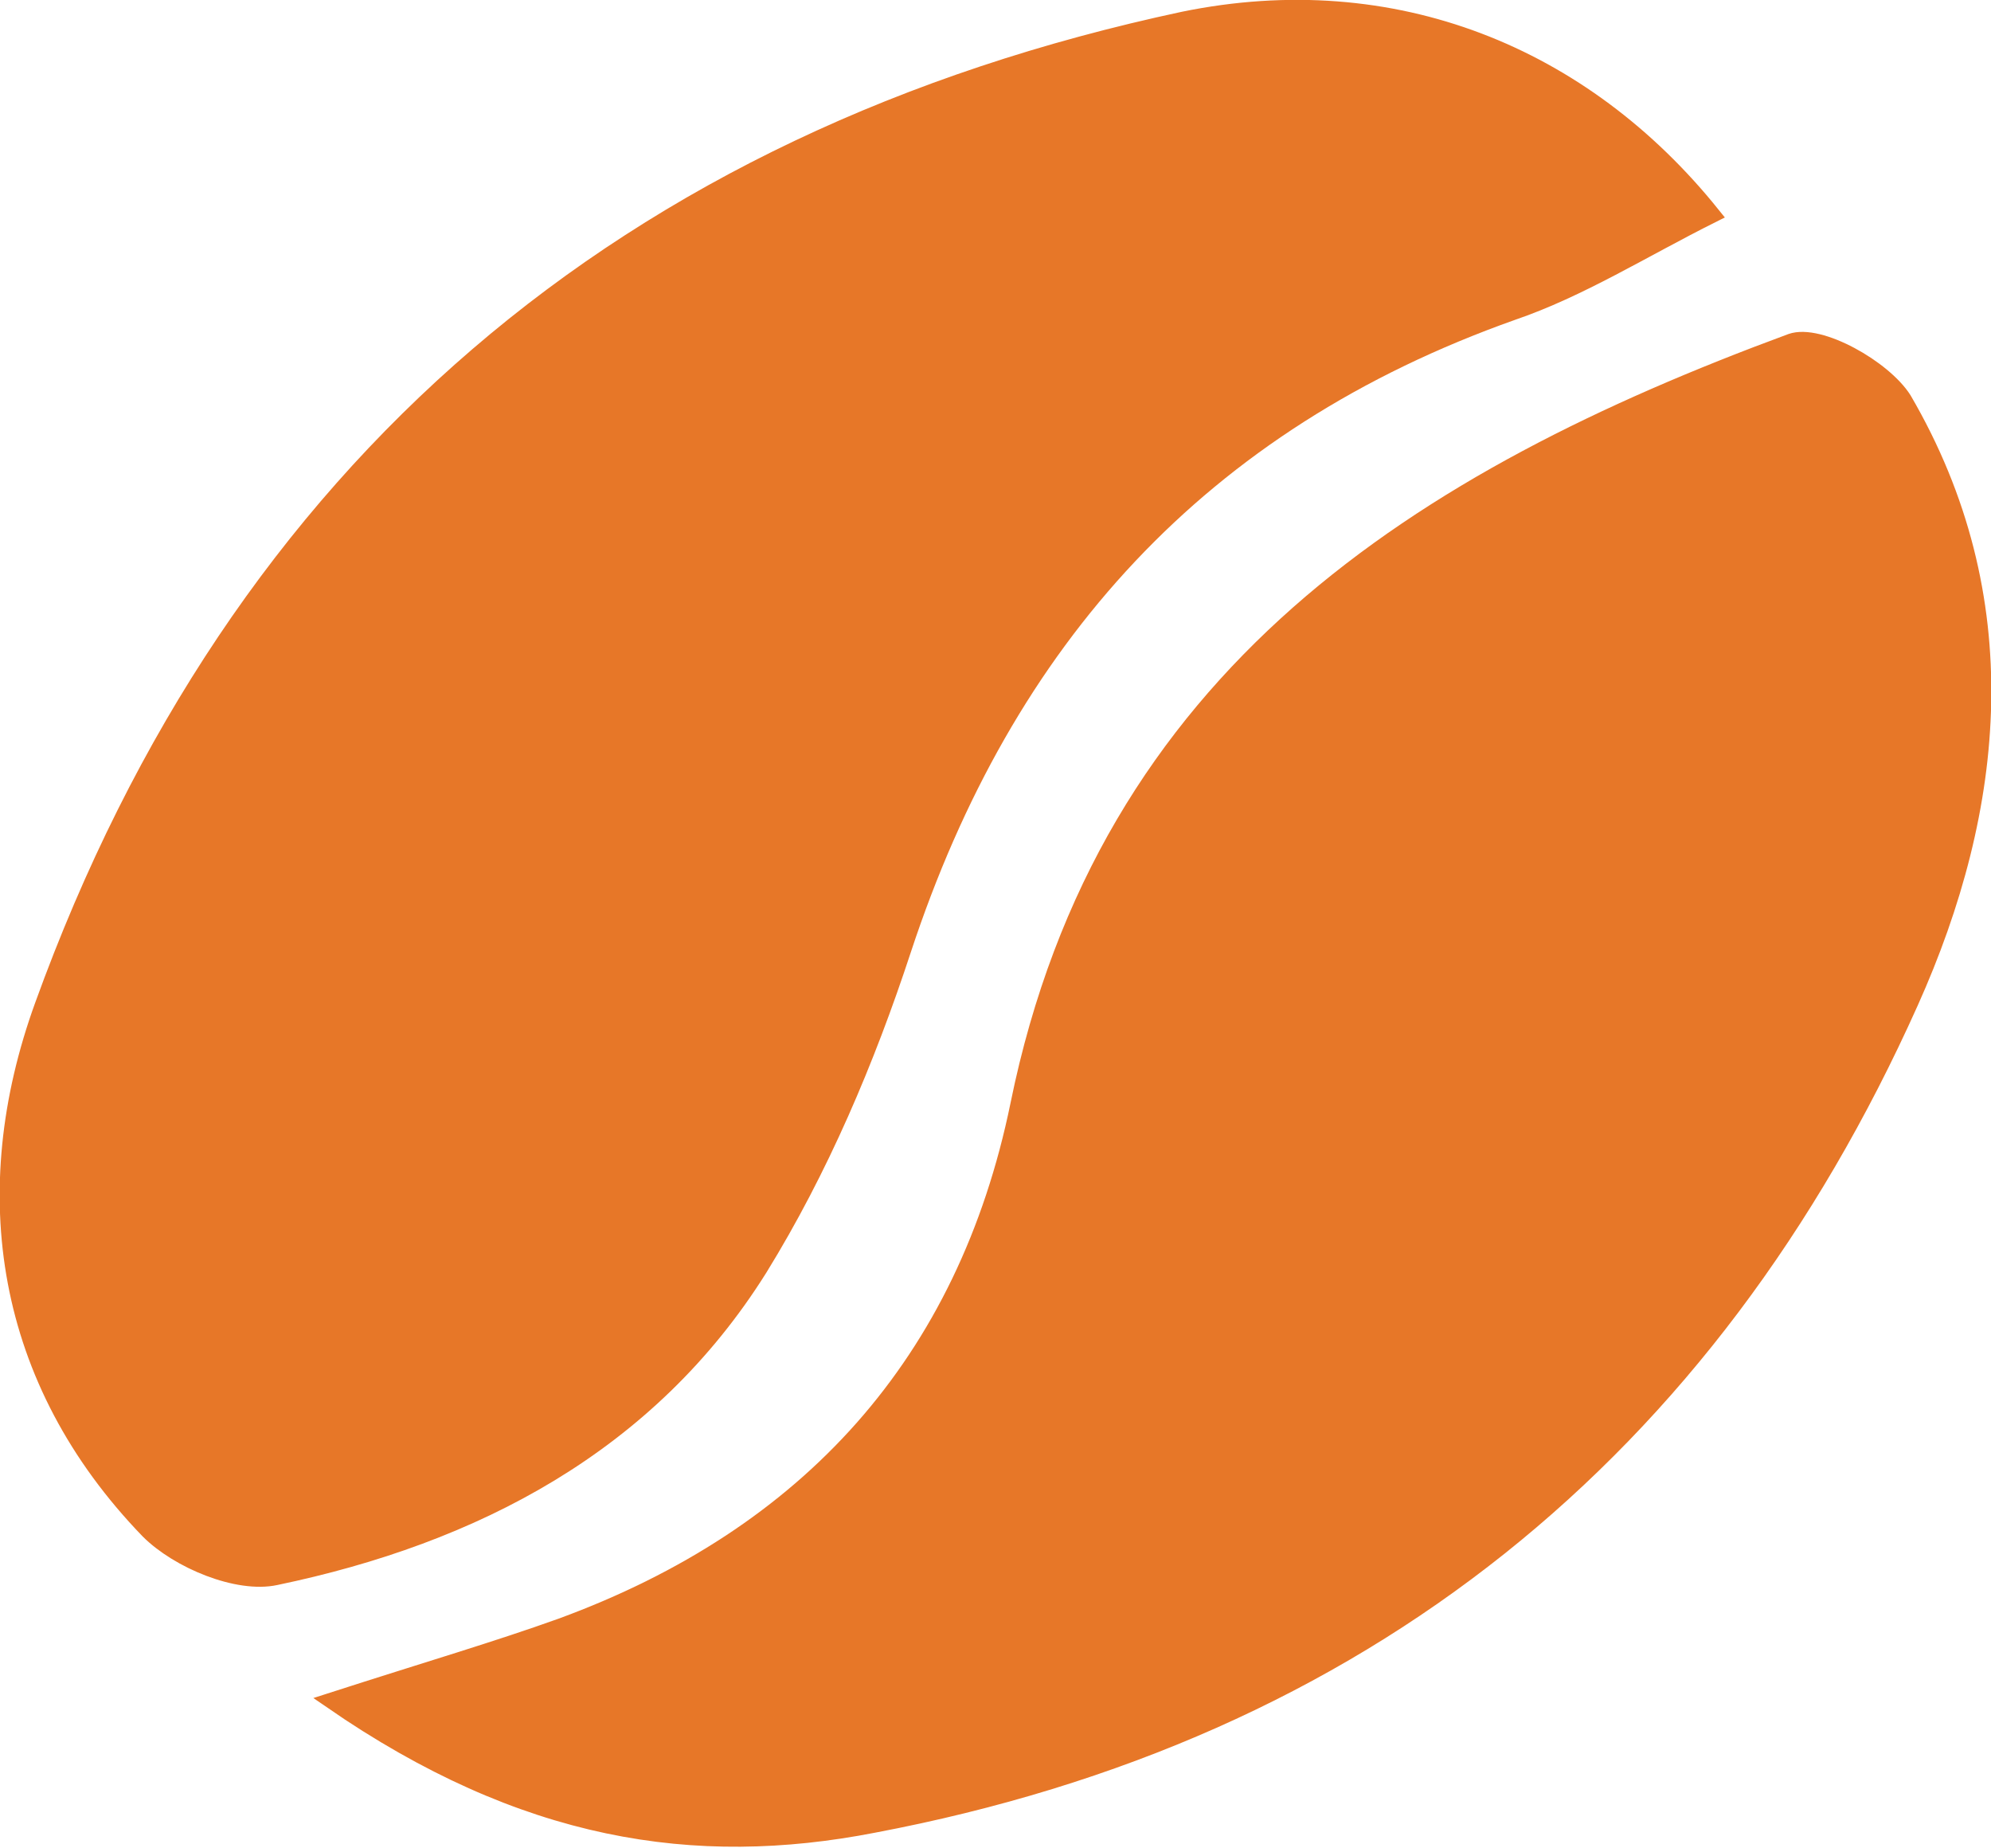
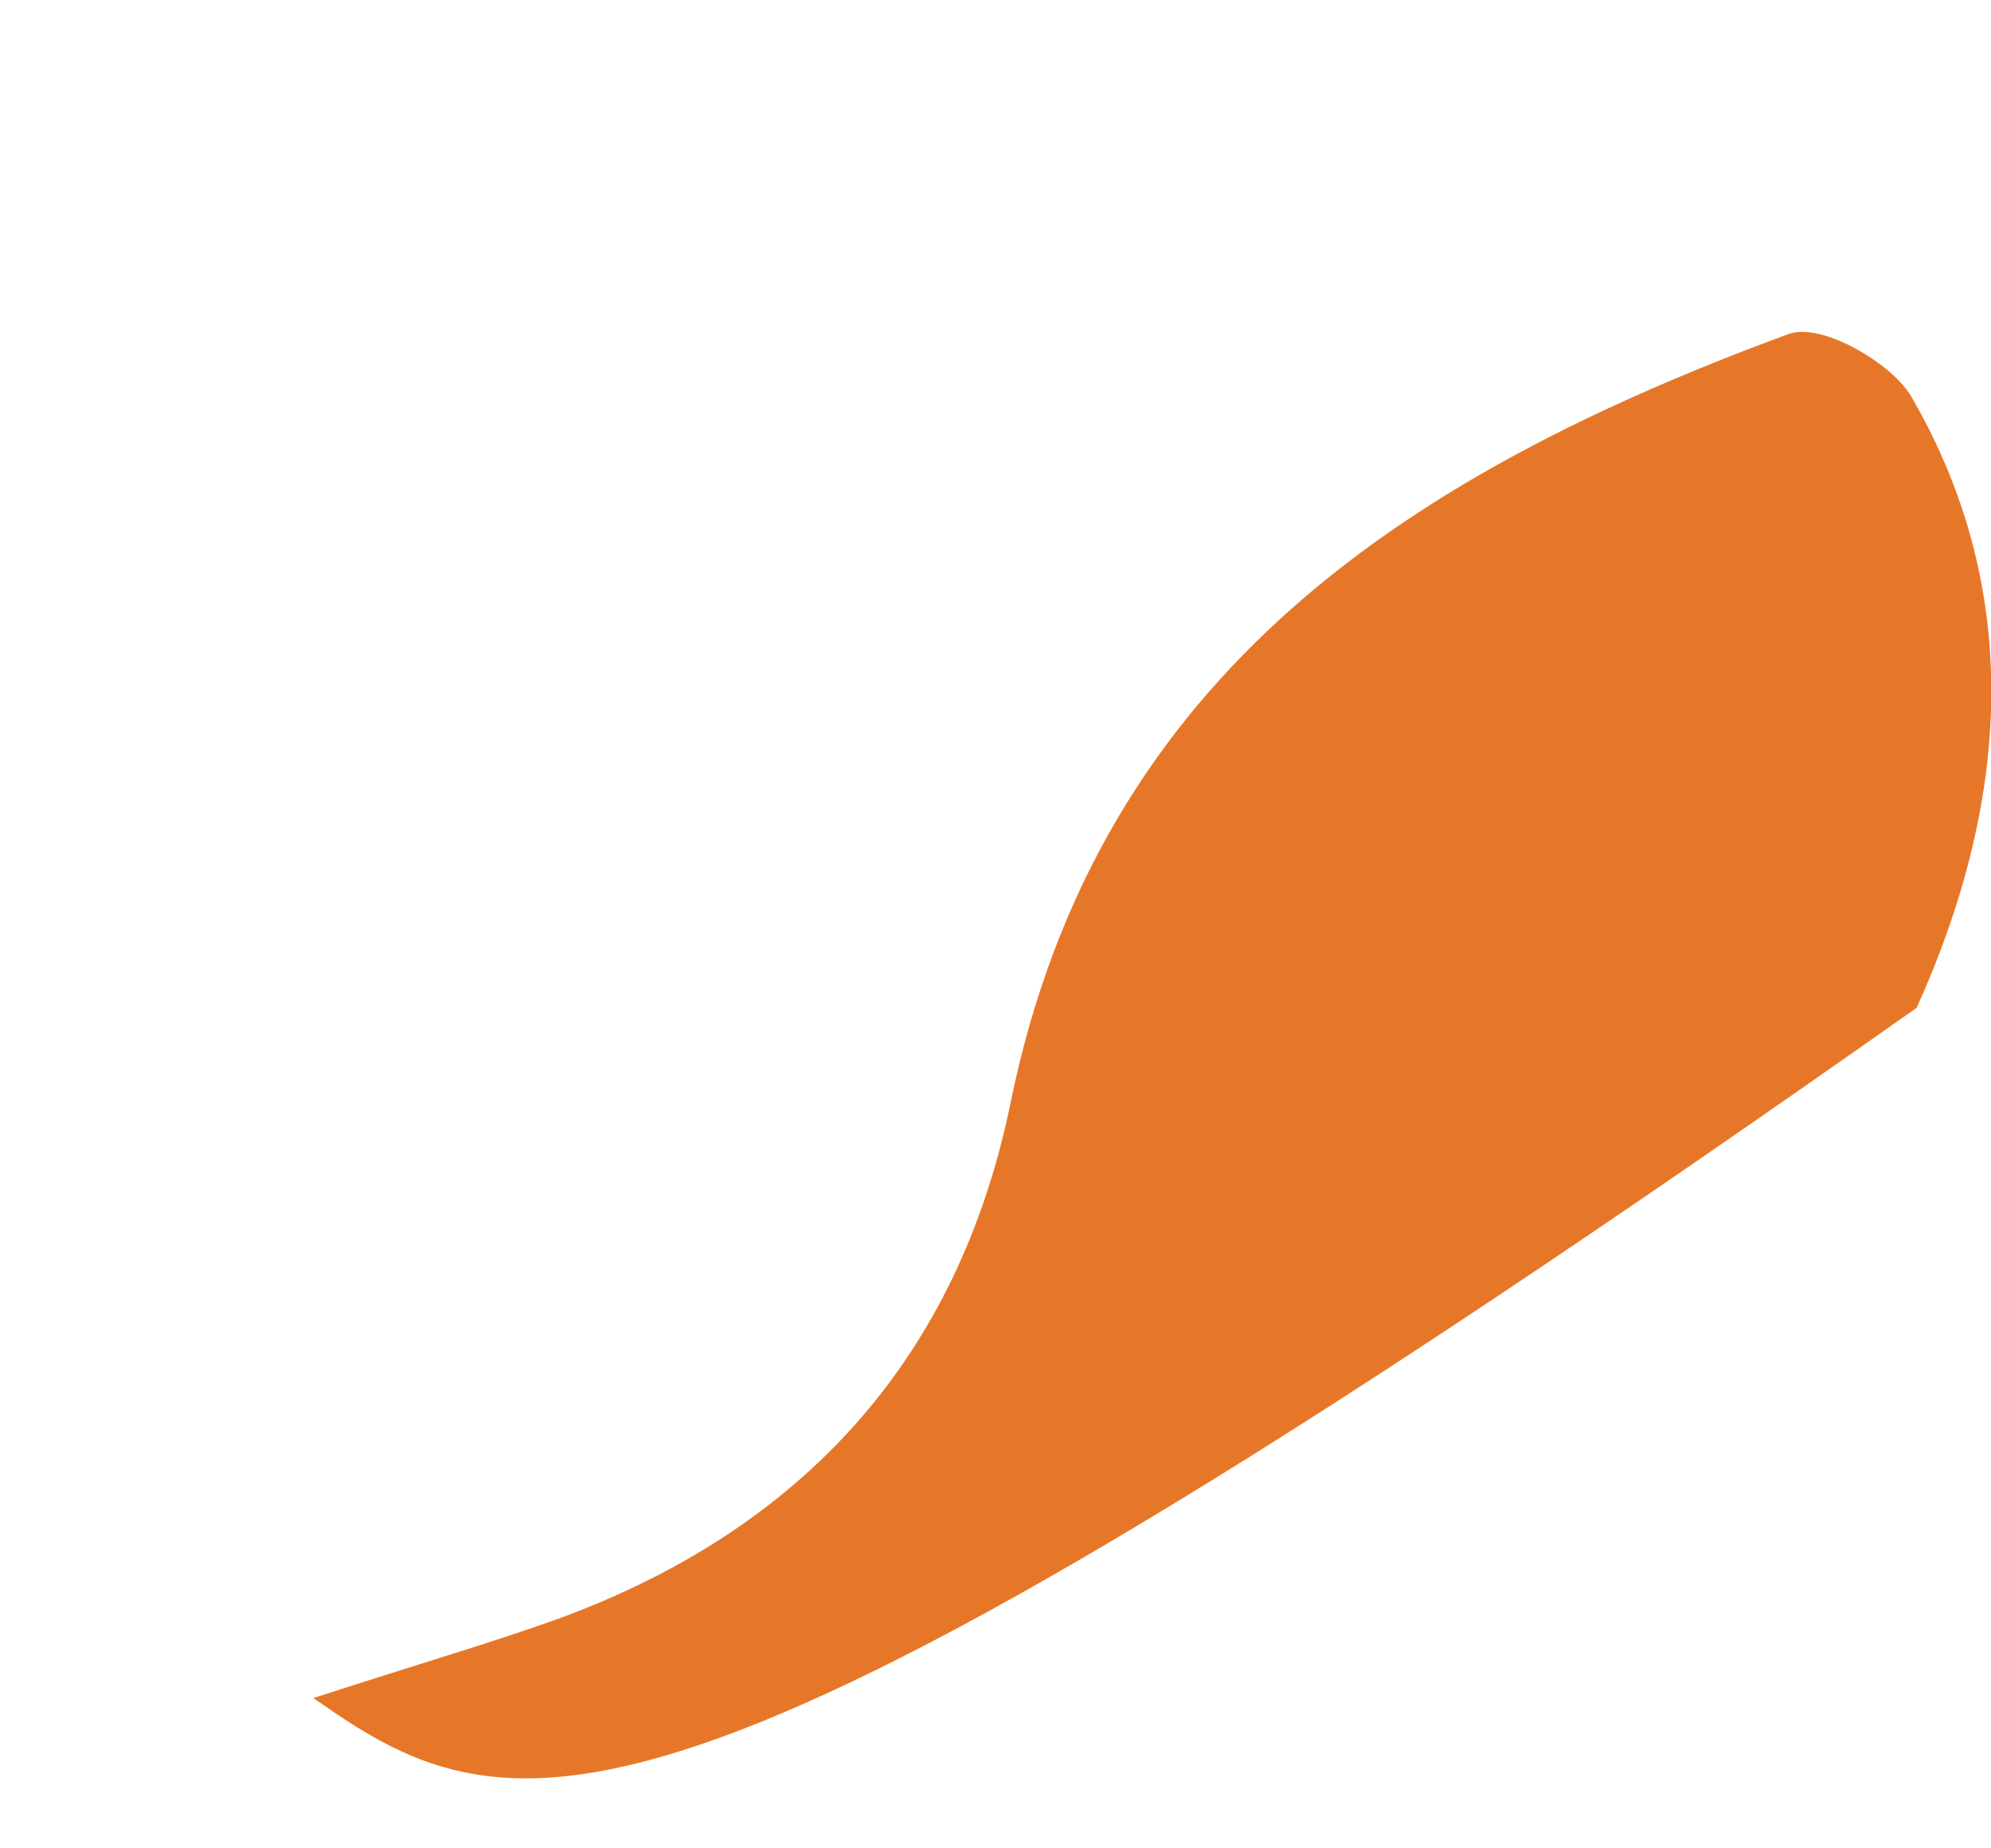
<svg xmlns="http://www.w3.org/2000/svg" version="1.1" id="分離模式" x="0px" y="0px" viewBox="0 0 120.6 111.9" style="enable-background:new 0 0 120.6 111.9;" xml:space="preserve">
  <style type="text/css">
	.st0{fill:#E77728;stroke:#E77728;stroke-miterlimit:10;}
</style>
  <g>
-     <path class="st0" d="M103.7,13c-4.2,2.1-8,4.5-12.1,5.9c-18.9,6.7-30.7,19.8-36.9,38.6c-2.2,6.7-5,13.3-8.7,19.3   C39.3,87.5,28.7,93,16.7,95.5c-2.3,0.5-5.9-1-7.7-2.8C0.2,83.6-1.5,72.2,2.6,60.9C14.4,28.3,38,8.4,71.7,1.2   C84.4-1.4,95.9,3.3,103.7,13z" />
-     <path class="st0" d="M20.1,103c5.9-1.9,10-3.1,13.9-4.5c15-5.5,24.5-16,27.7-31.6C67,40.9,86,29,108.5,20.7   c1.7-0.6,5.6,1.6,6.8,3.5c7,12,5.7,24.7,0.4,36.5c-12.2,27.2-33.2,44.2-62.8,49.8C42.1,112.6,31.7,111,20.1,103z" />
+     <path class="st0" d="M20.1,103c5.9-1.9,10-3.1,13.9-4.5c15-5.5,24.5-16,27.7-31.6C67,40.9,86,29,108.5,20.7   c1.7-0.6,5.6,1.6,6.8,3.5c7,12,5.7,24.7,0.4,36.5C42.1,112.6,31.7,111,20.1,103z" />
  </g>
</svg>